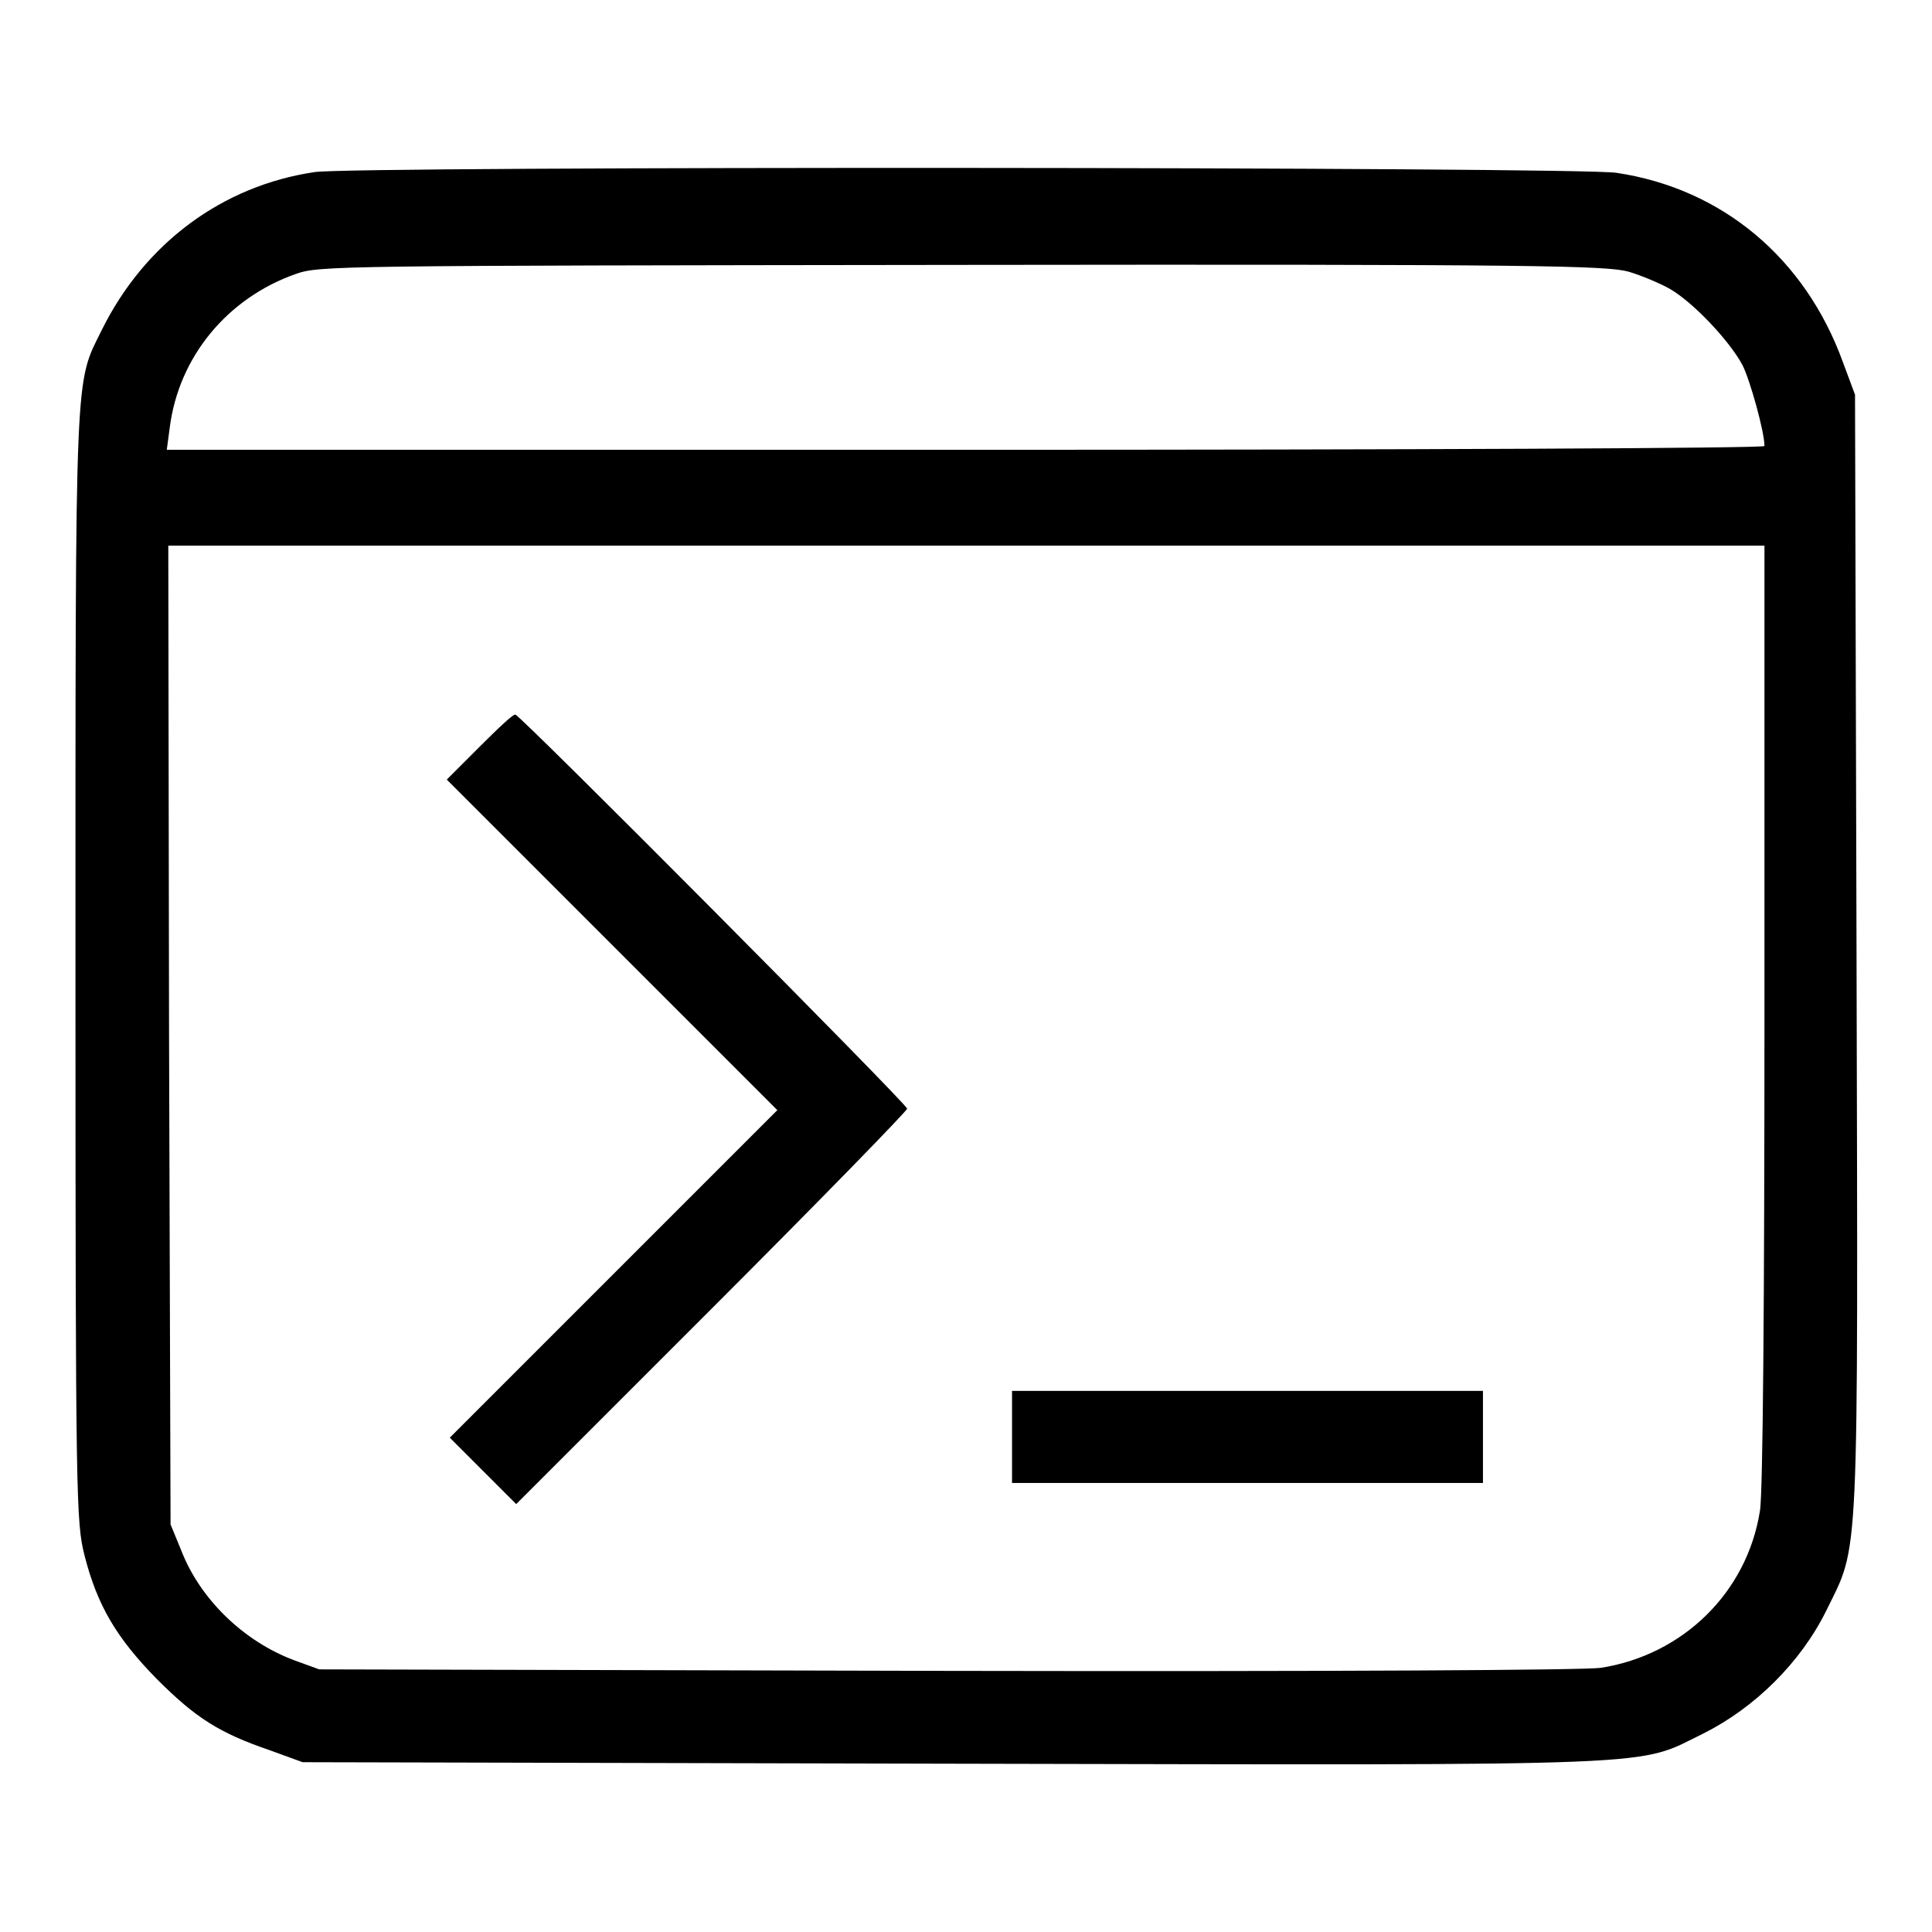
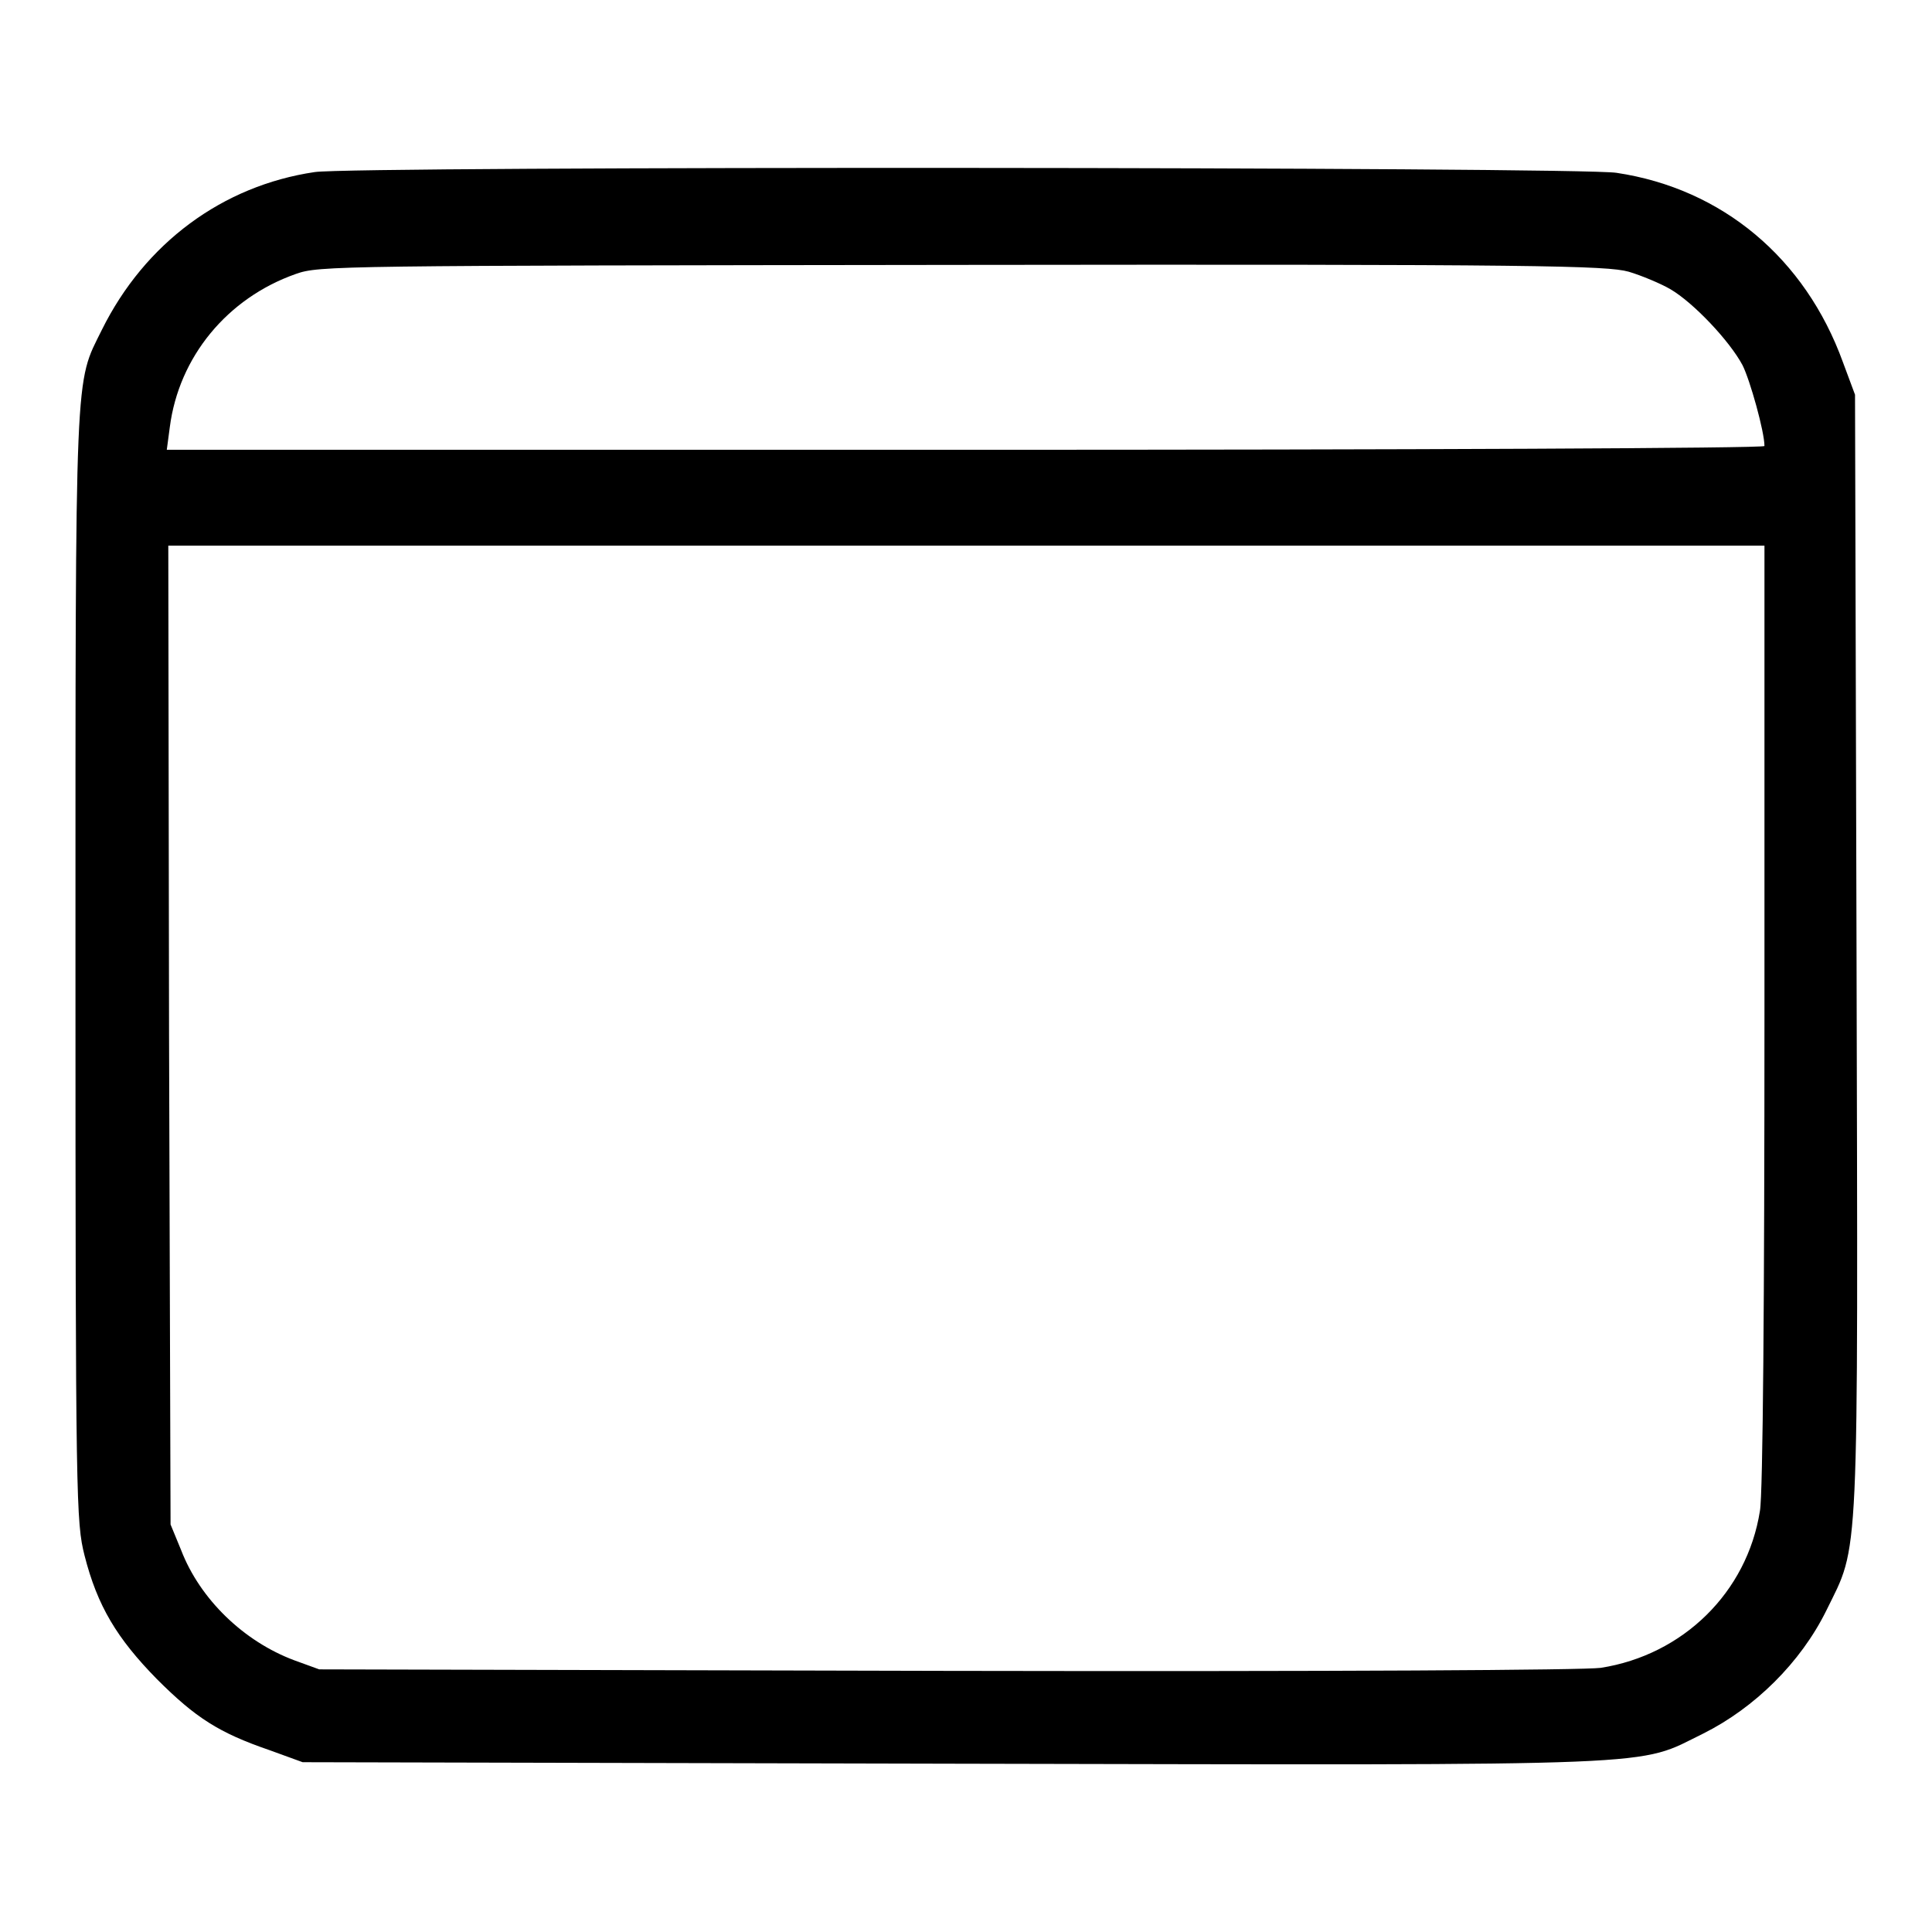
<svg xmlns="http://www.w3.org/2000/svg" version="1.1" x="0px" y="0px" viewBox="0 0 256 256" enable-background="new 0 0 256 256" xml:space="preserve">
  <g>
    <g>
      <g>
        <path fill="#000000" d="M41.7,22.8c-12.2,1.8-22.5,9.4-28.2,20.9C9.9,51,10,47.5,10,128.1c0,71.3,0.1,73.6,1.2,78c1.7,6.7,4.3,11,9.6,16.4c5.1,5.1,8.2,7.1,14.9,9.4l4.4,1.6l86.1,0.2c96.3,0.2,90.5,0.4,99.5-4c6.8-3.4,12.9-9.4,16.3-16.3c4.4-9,4.2-4.6,4-87.3l-0.2-73.8l-1.6-4.3c-5-13.8-16-23-30-25.1C209.4,22.1,46.8,22,41.7,22.8z M215.8,36c1.7,0.5,4.3,1.6,5.5,2.3c3.1,1.8,7.9,6.9,9.6,10.1c1,2,2.9,8.8,2.9,10.7c0,0.3-47.6,0.5-105.8,0.5H22.1l0.4-3c1.2-9.3,7.6-17.1,16.7-20.3c3.1-1.1,5.2-1.1,88.4-1.2C204.1,35,212.9,35.2,215.8,36z M233.8,134.5c0,37.2-0.2,63.6-0.6,65.7c-1.7,10.8-10.2,19.1-21.1,20.8c-2.3,0.3-34.7,0.5-86.7,0.4l-83.1-0.2L39,220c-6.7-2.5-12.5-8.1-15-14.6l-1.4-3.4l-0.2-64.9l-0.1-64.8H128h105.8V134.5z" />
-         <path fill="#000000" d="M63.6,98.9l-4.4,4.4l21.9,21.9l21.9,21.9l-21.7,21.7l-21.7,21.7l4.4,4.4l4.4,4.4l25.9-25.9c14.3-14.3,25.9-26.2,25.9-26.5c0-0.6-51.3-52.2-51.9-52.2C68.1,94.5,66,96.5,63.6,98.9z" />
-         <path fill="#000000" d="M134.1,190.4v6.1h31.2h31.2v-6.1v-6.1h-31.2h-31.2V190.4z" />
      </g>
    </g>
  </g>
</svg>